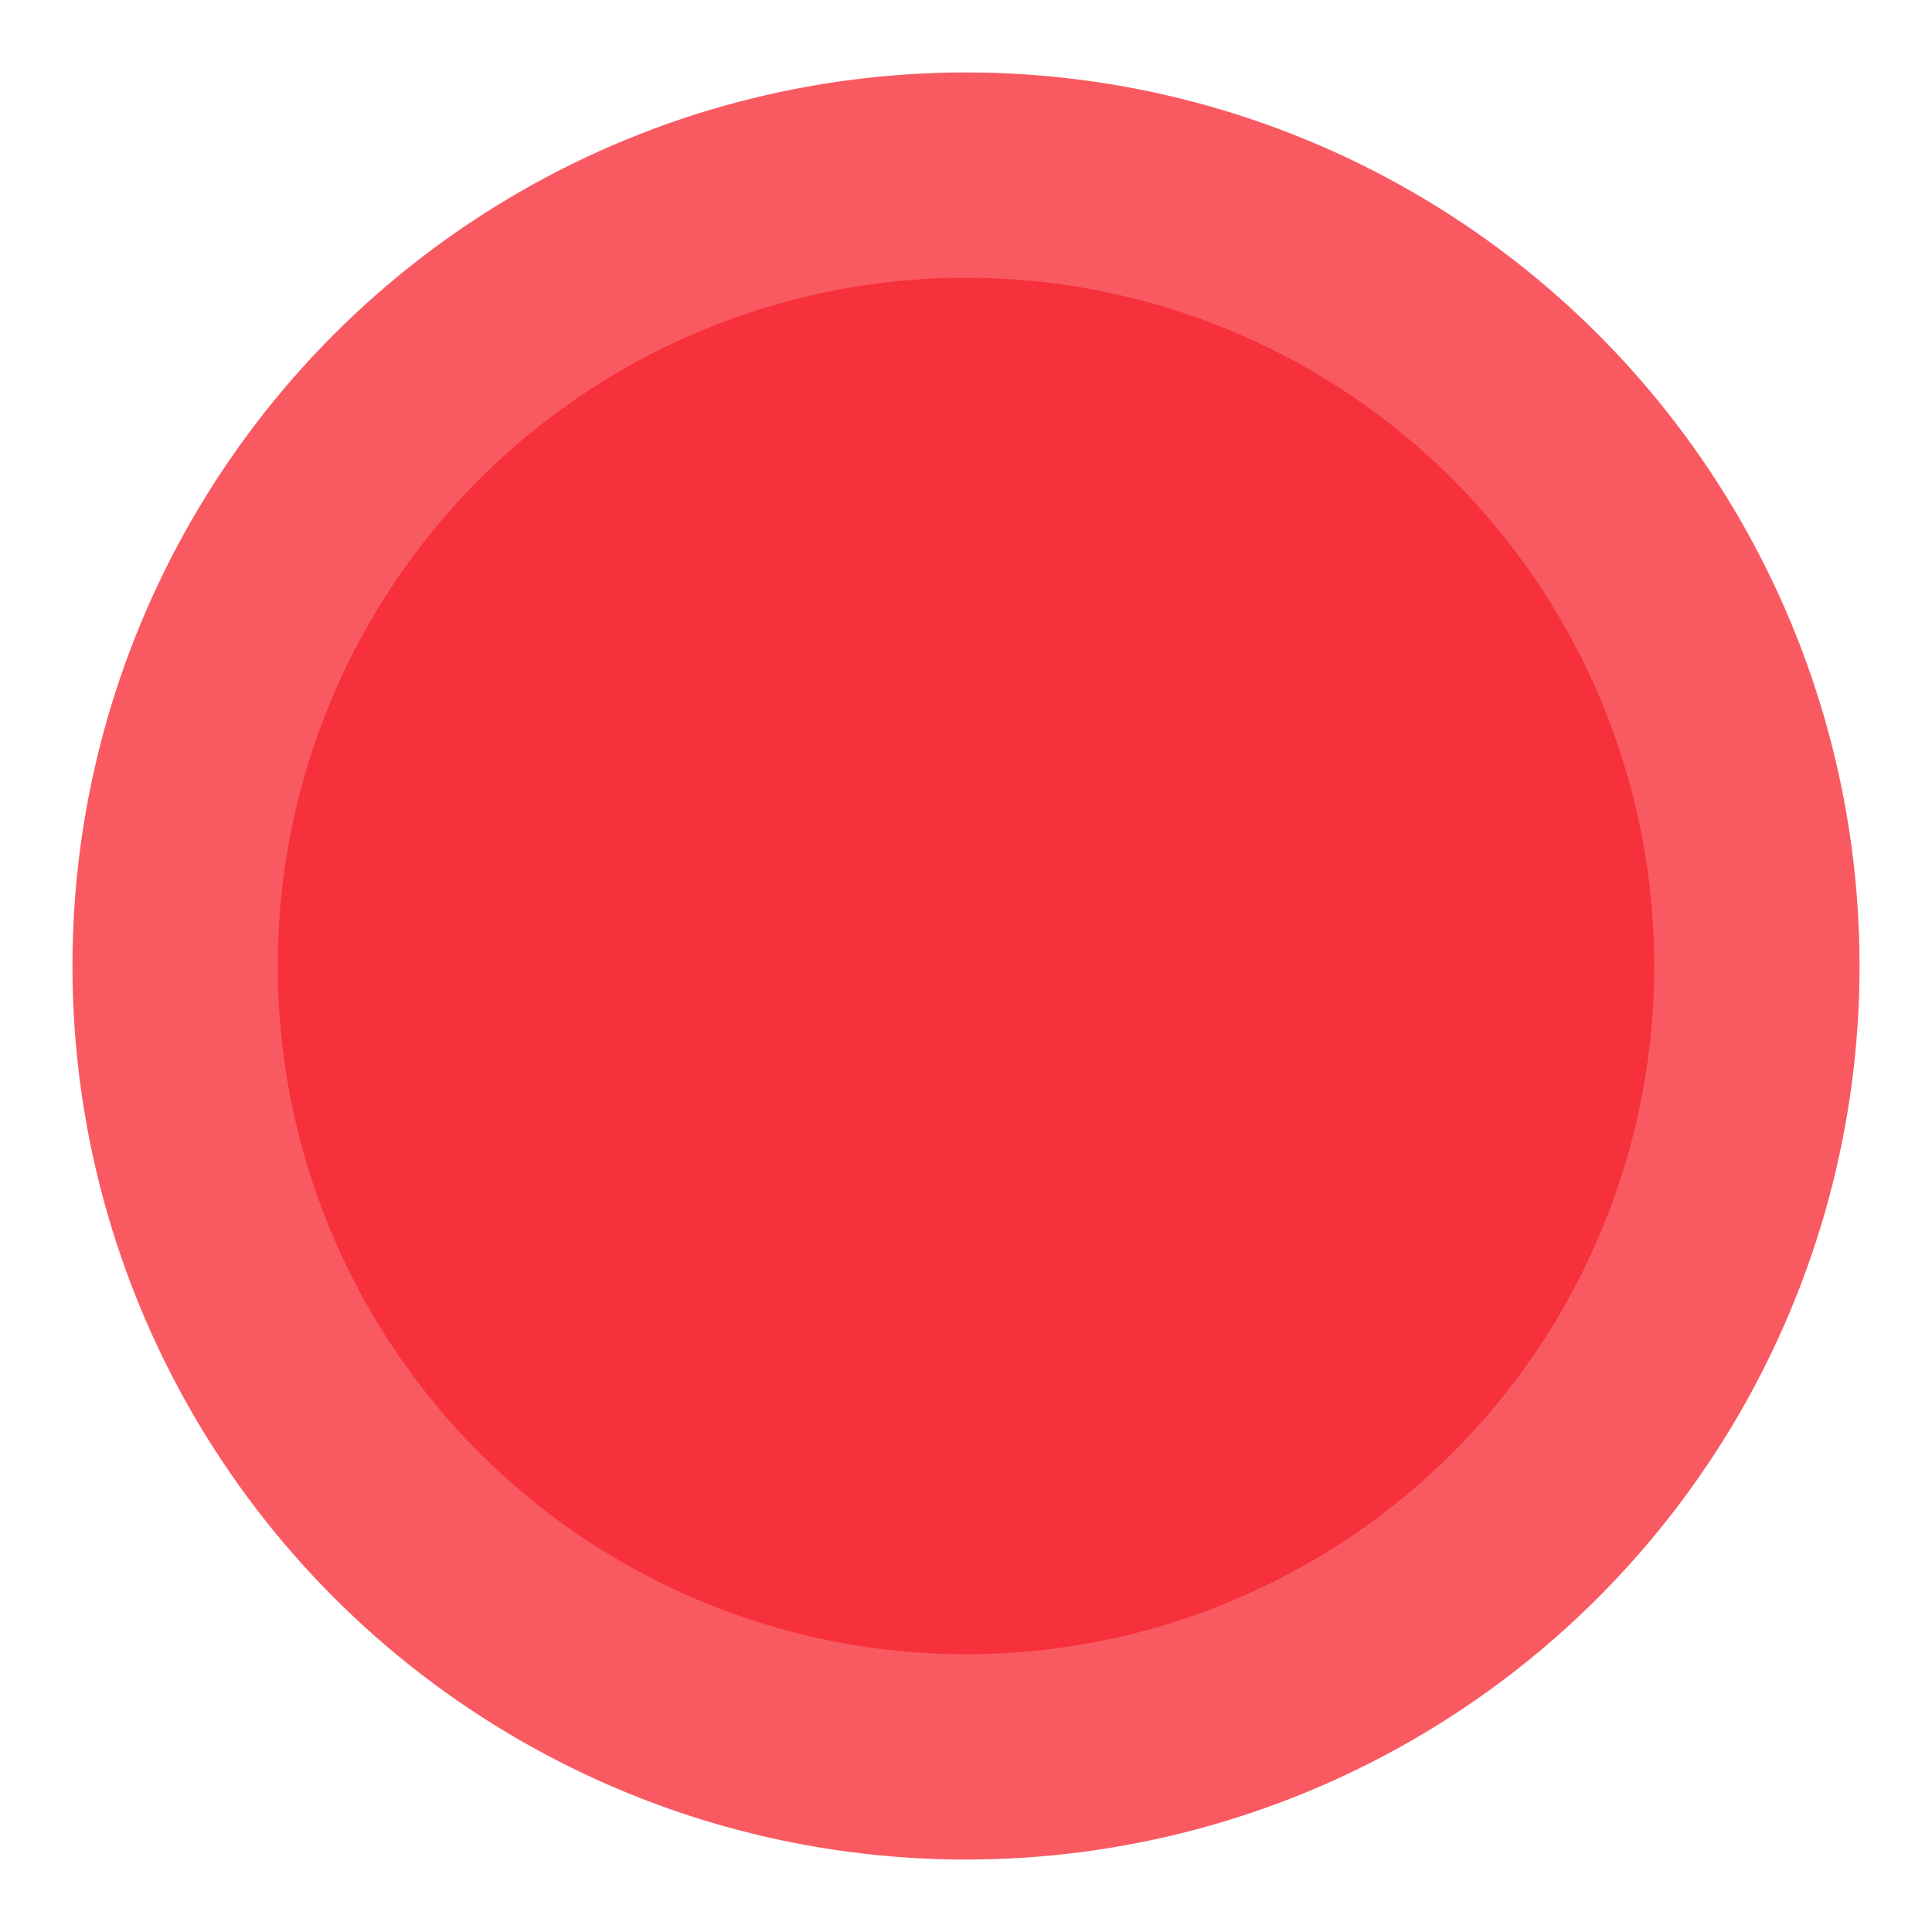
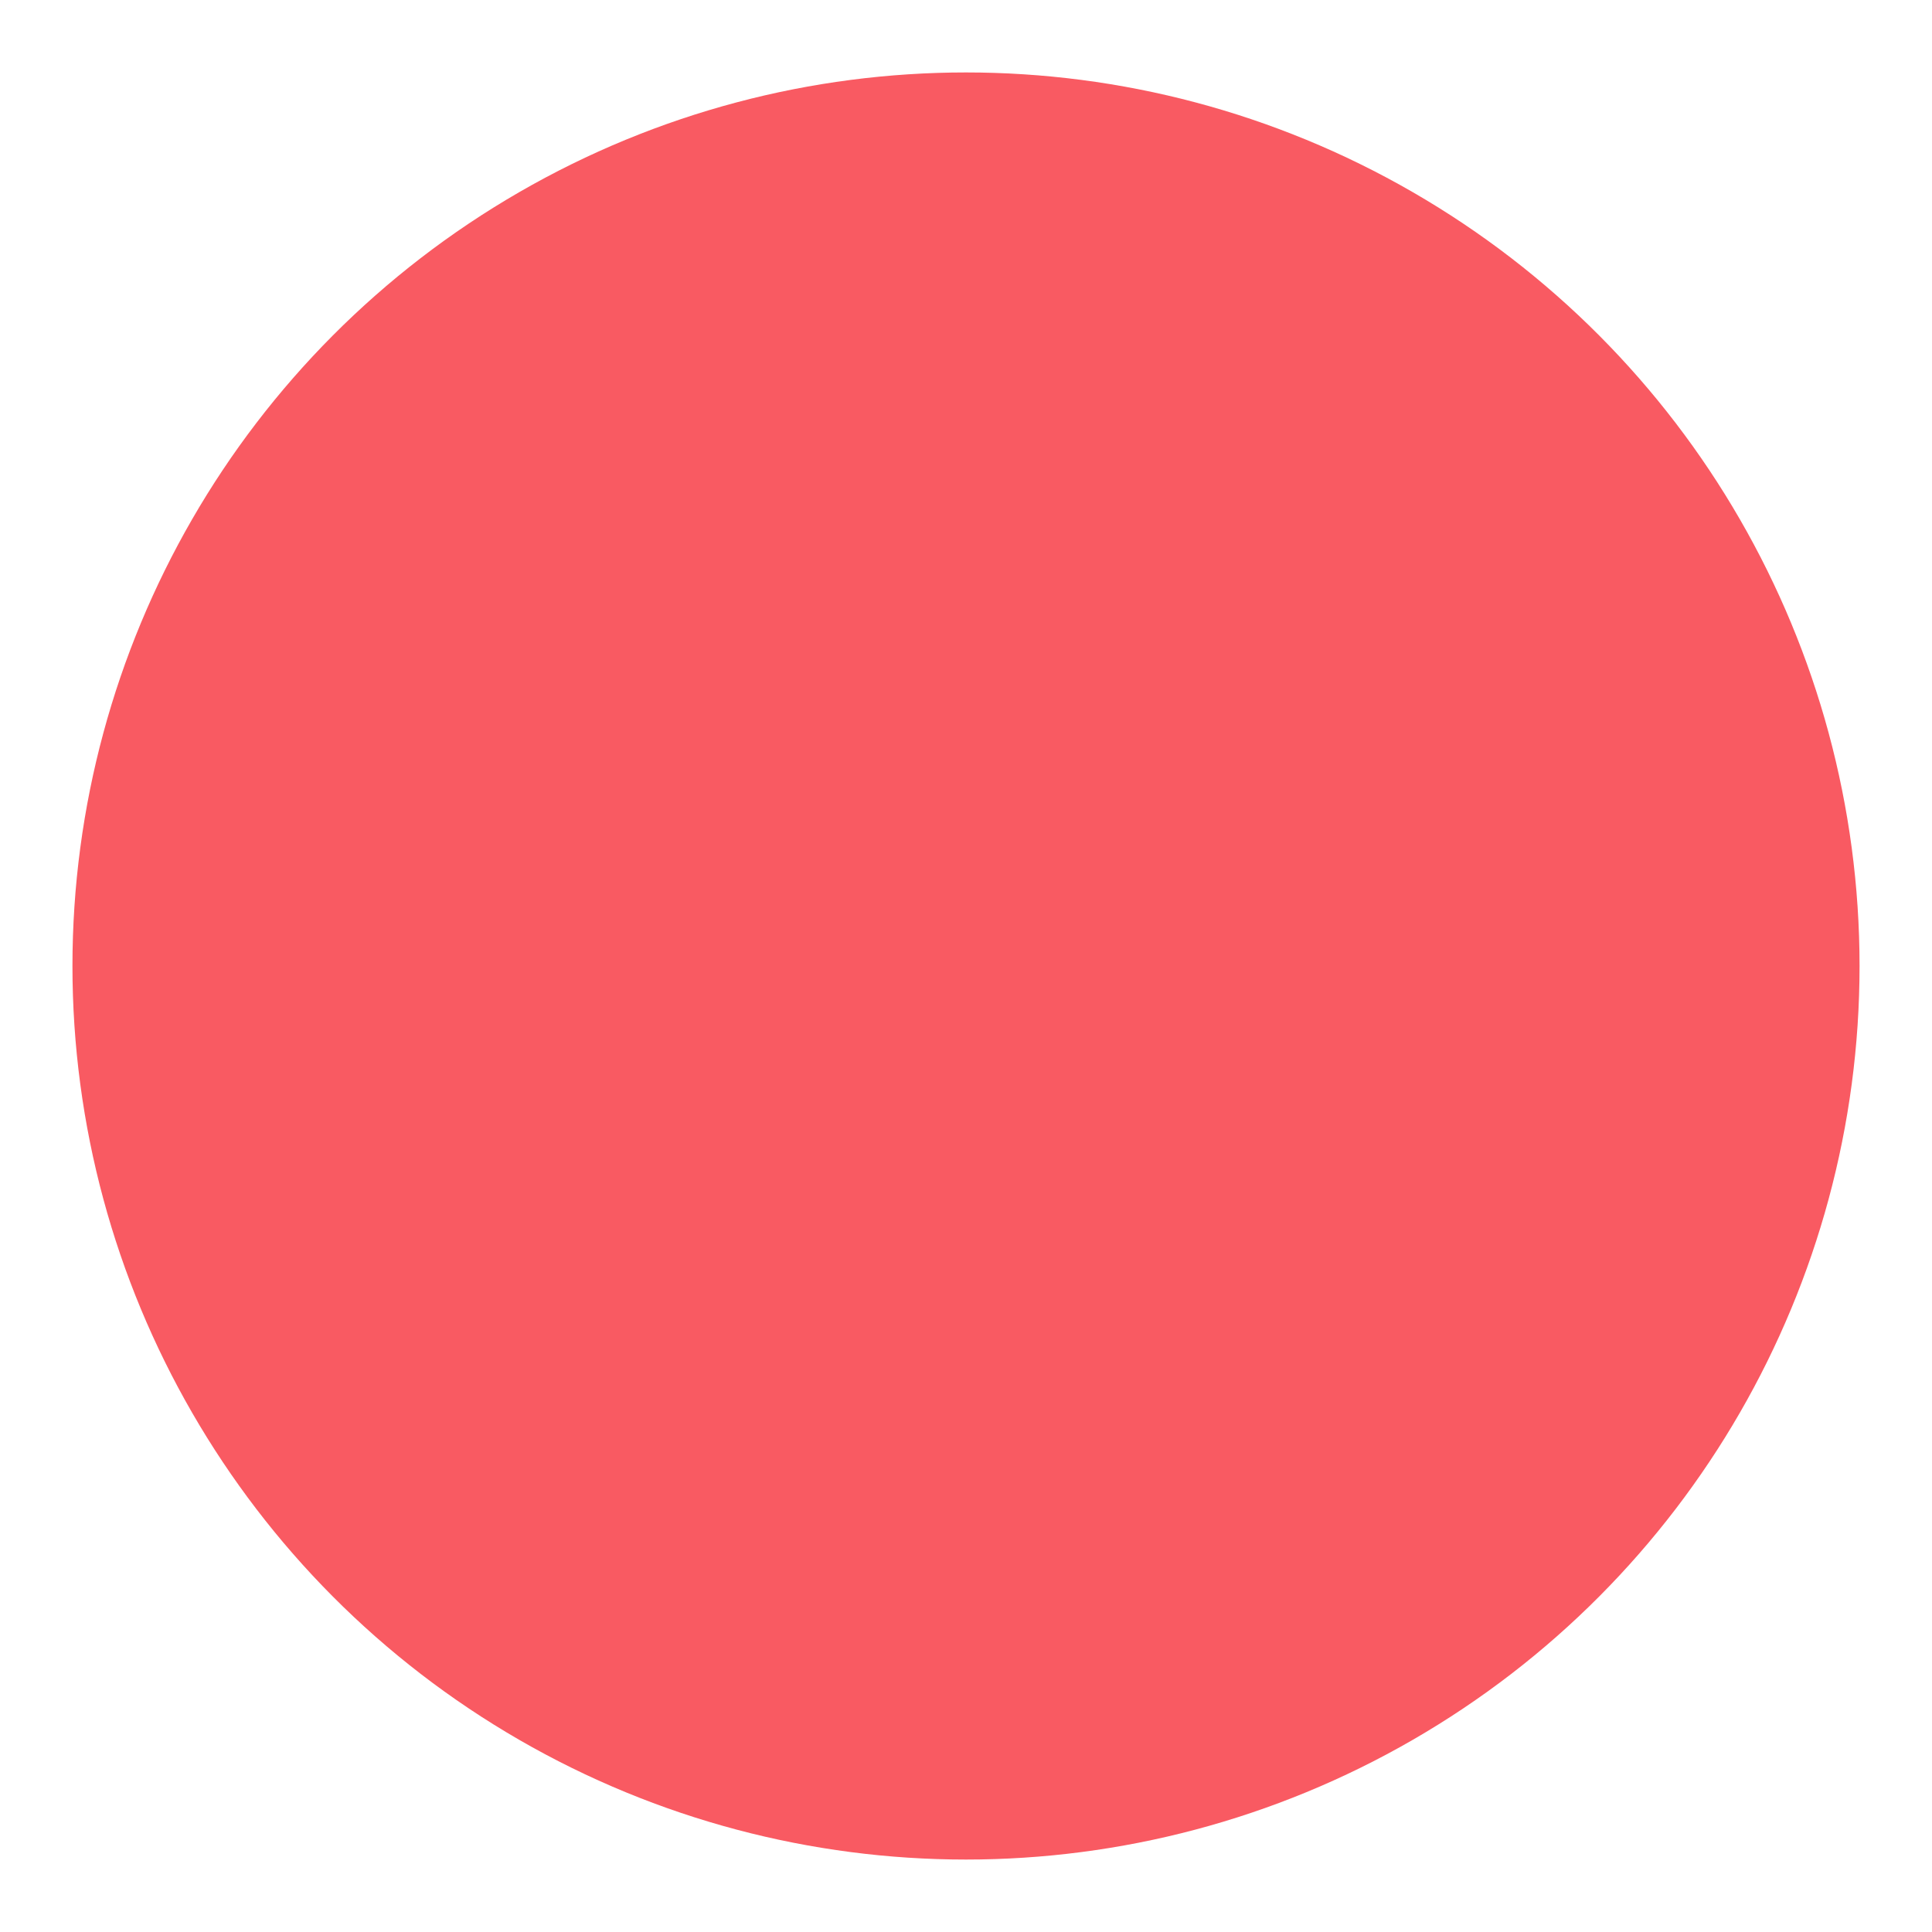
<svg xmlns="http://www.w3.org/2000/svg" version="1.1" id="loc" x="0px" y="0px" viewBox="0 0 16 16" style="enable-background:new 0 0 16 16;" xml:space="preserve">
  <style type="text/css">
	.st0{opacity:0.8;fill:#F7313B;}
	.st1{fill:#F7313B;}
</style>
  <circle id="radar" class="st0" cx="8" cy="8" r="7.4" />
-   <circle id="circle_00000012432898743980297720000000657553851477528728_" class="st1" cx="8" cy="8" r="5.7" />
</svg>